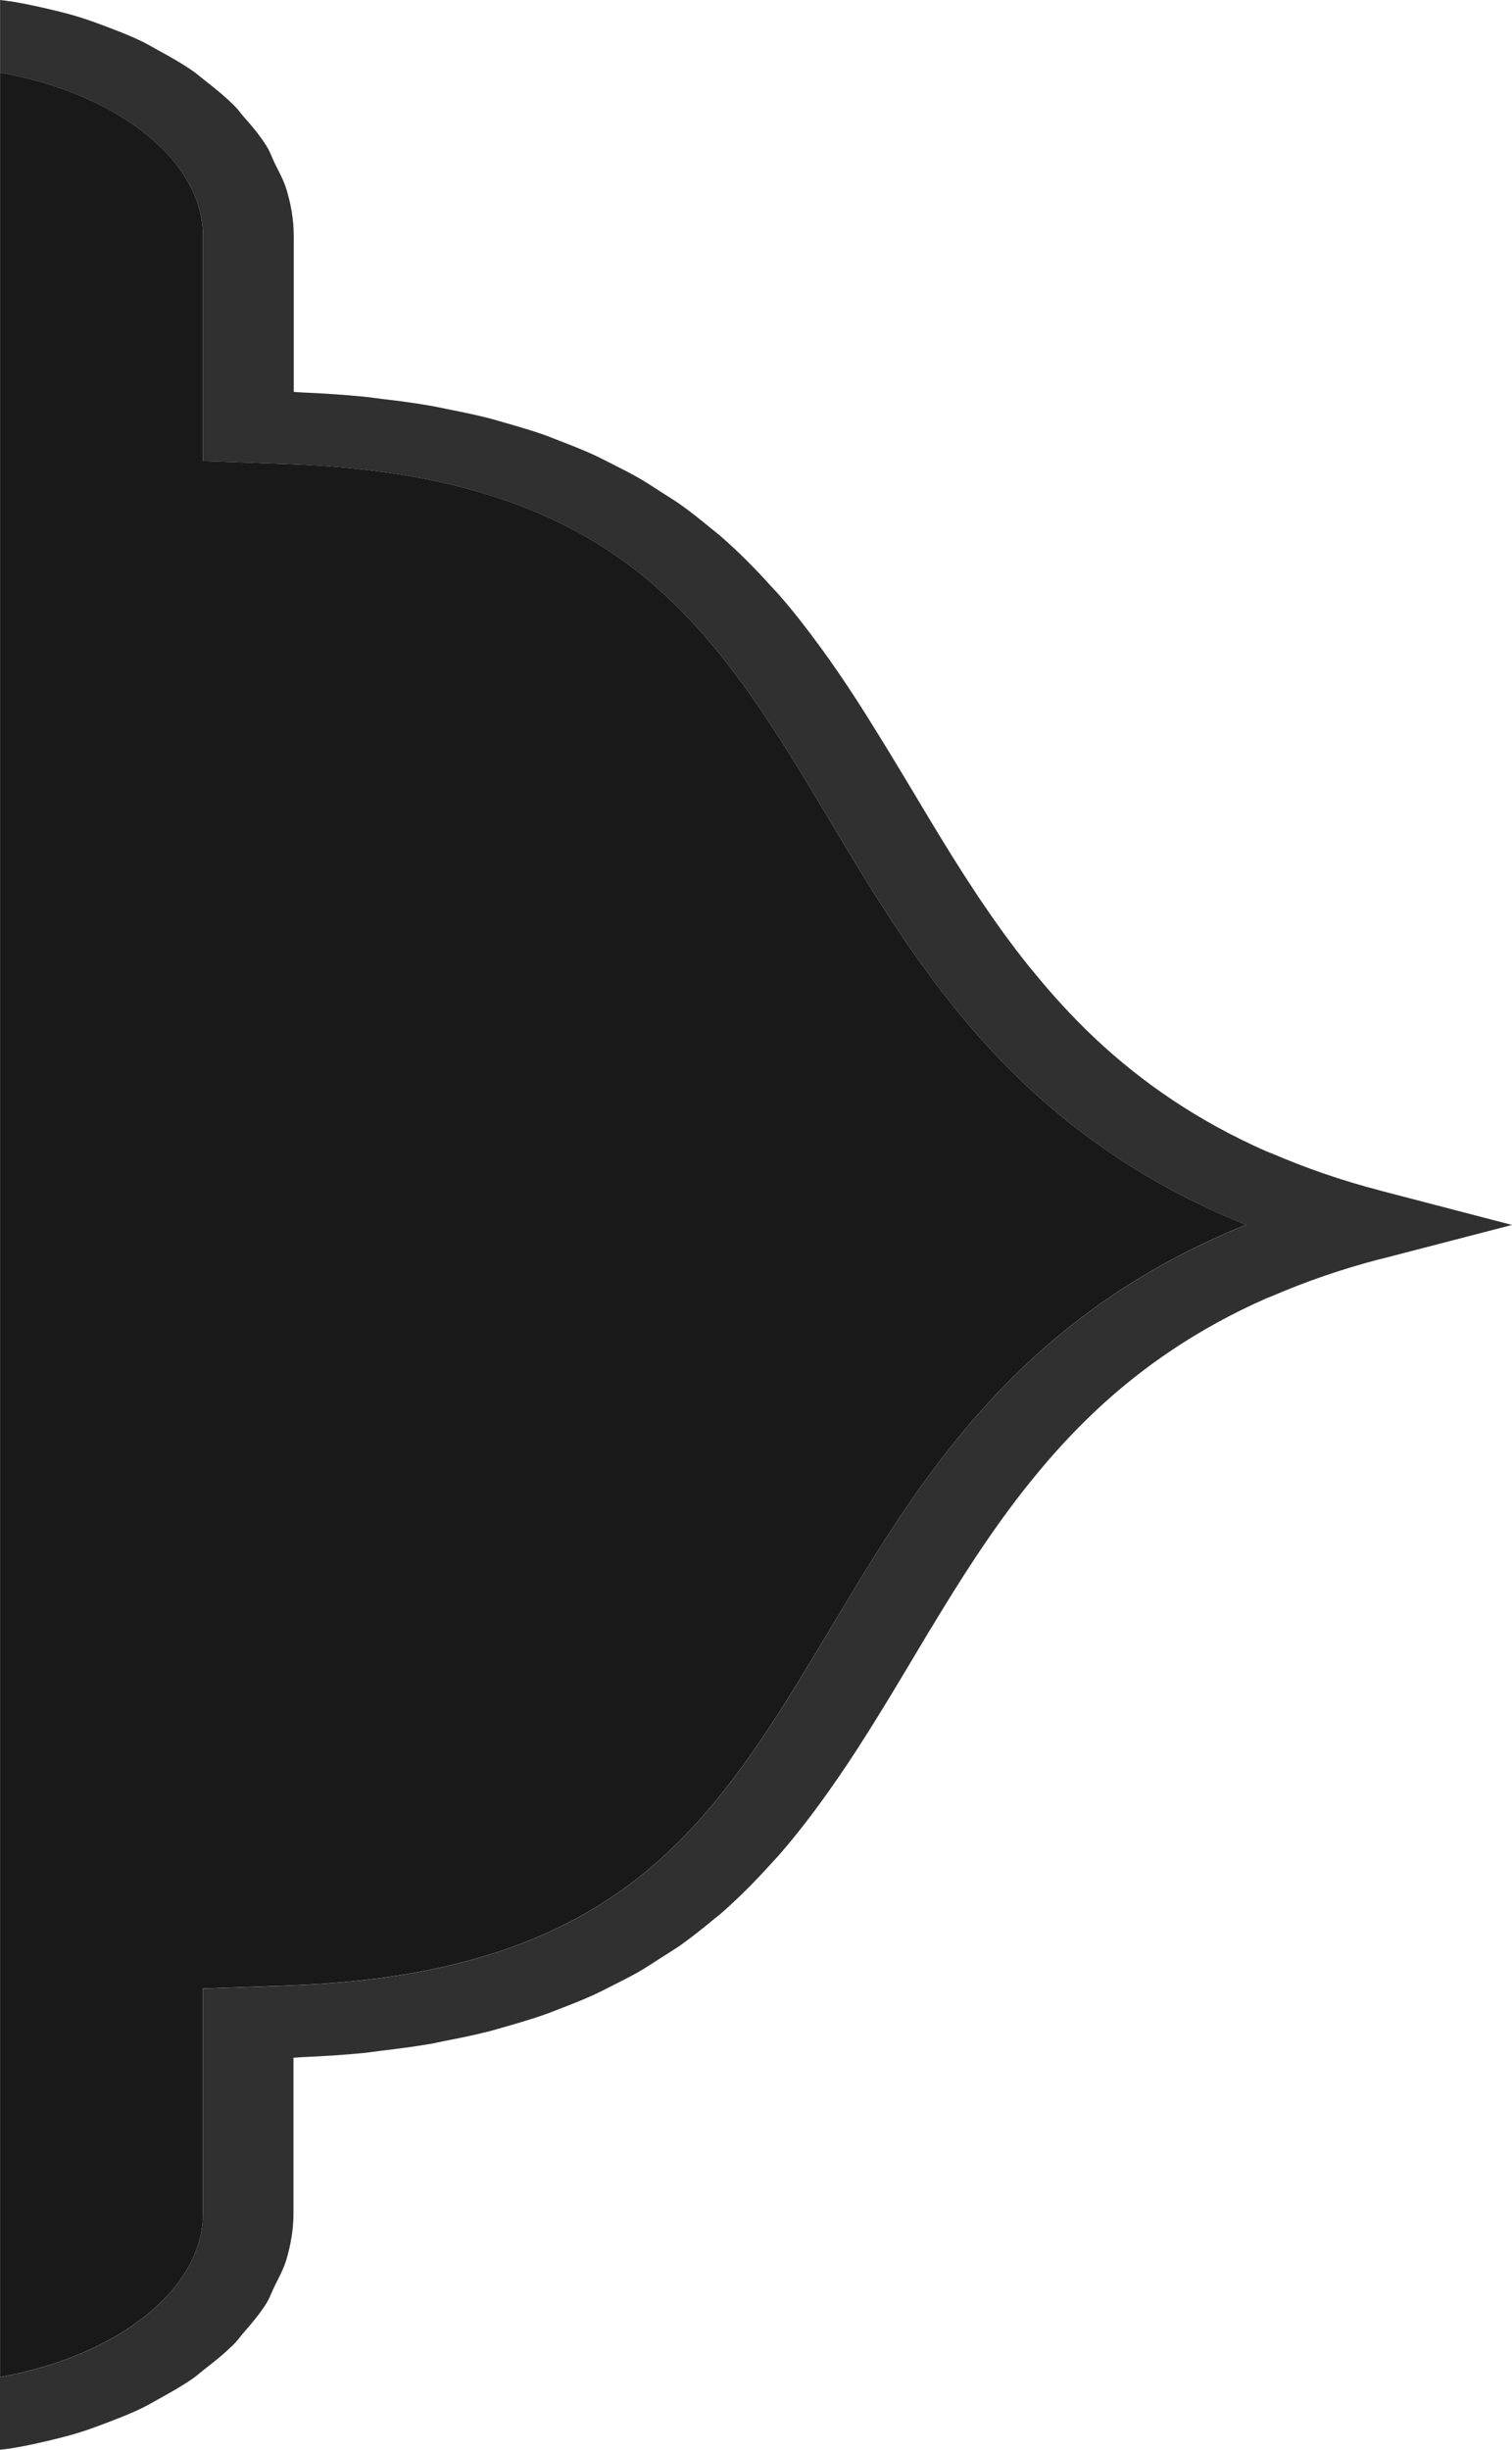
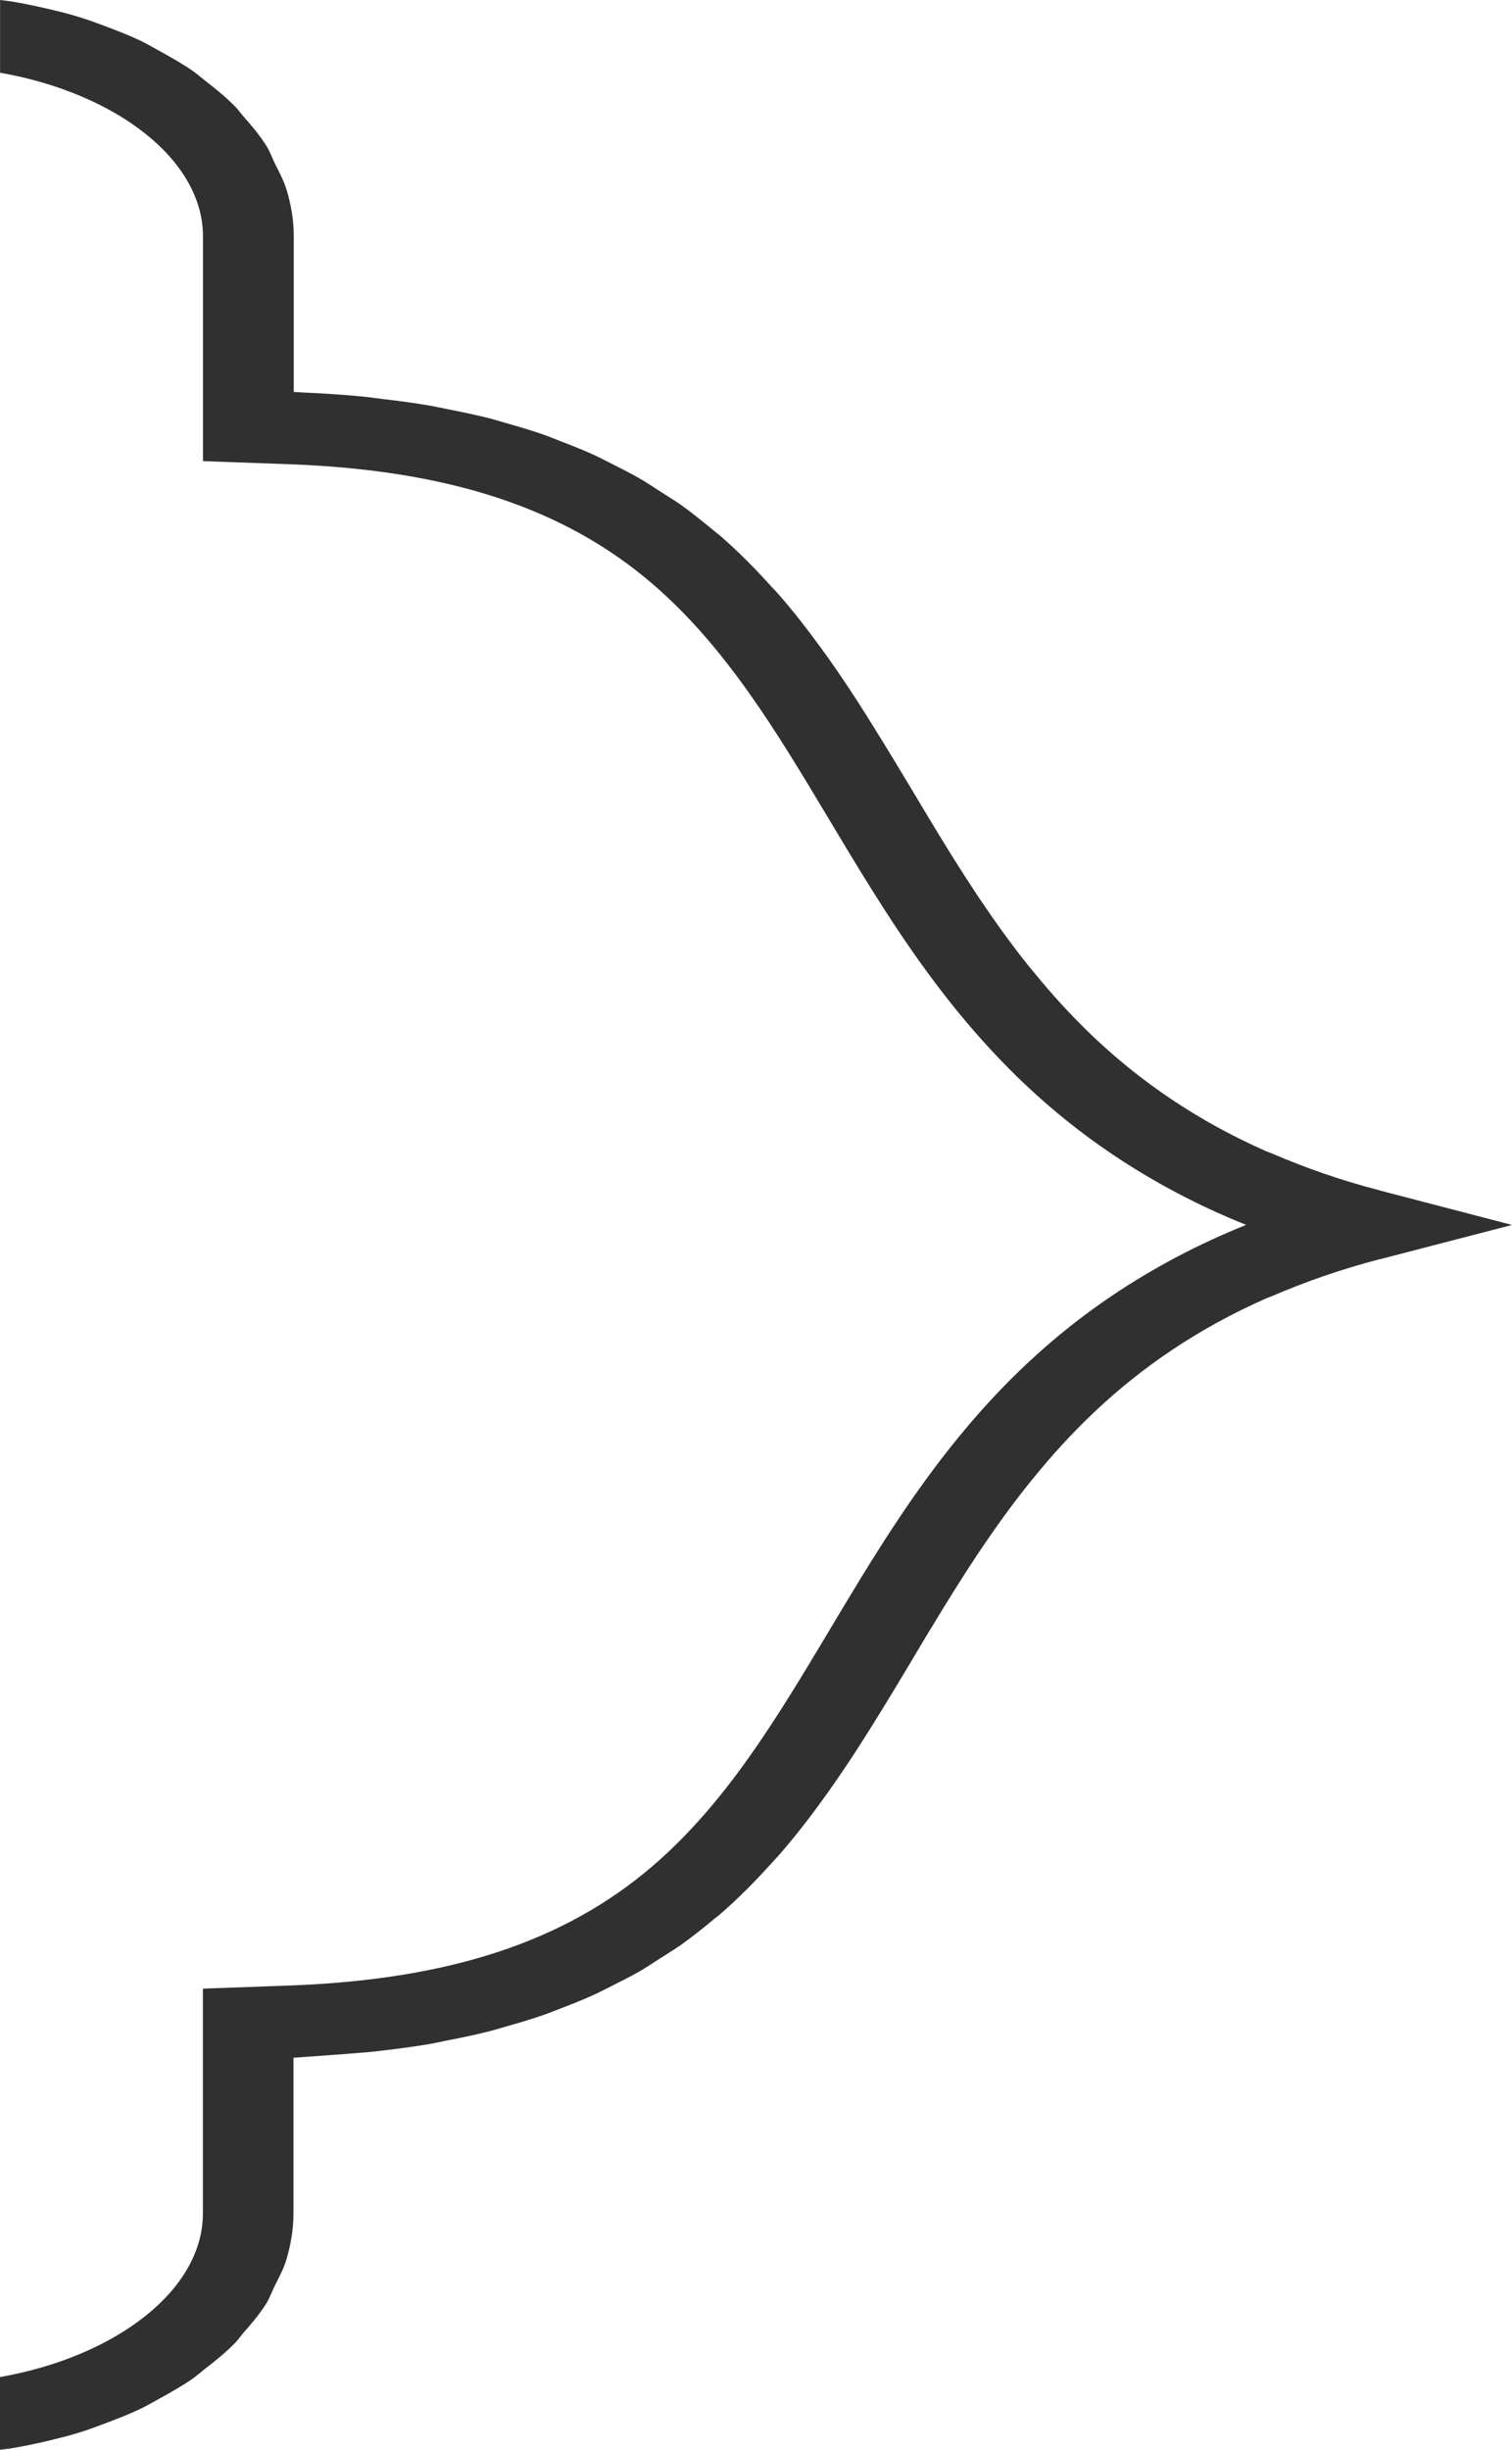
<svg xmlns="http://www.w3.org/2000/svg" width="21" height="34" viewBox="0 0 21 34" fill="none">
-   <path d="M2.818 30.721V27.599L4.018 27.556C6.238 27.475 7.842 26.948 9.067 25.895C10.086 25.019 10.784 23.853 11.524 22.618L11.781 22.19C12.677 20.706 13.696 19.158 15.45 17.978C16.025 17.592 16.639 17.268 17.307 16.999C16.636 16.73 16.022 16.405 15.449 16.019C13.696 14.841 12.675 13.293 11.778 11.81L11.522 11.383C10.782 10.146 10.081 8.979 9.063 8.103C7.838 7.051 6.235 6.523 4.019 6.442L2.819 6.399V3.277C2.819 2.223 1.626 1.295 0.001 1.008V32.99C1.626 32.702 2.819 31.775 2.819 30.72L2.818 30.721Z" fill="#191919" />
-   <path d="M19.165 17.477L21 17.001L19.162 16.522C19.162 16.522 19.16 16.521 19.158 16.52C18.614 16.379 18.125 16.206 17.673 16.012C17.645 16 17.615 15.991 17.588 15.979C16.626 15.554 15.858 15.02 15.216 14.418C15.206 14.408 15.196 14.399 15.186 14.39C14.886 14.105 14.613 13.805 14.36 13.495C14.339 13.47 14.317 13.443 14.296 13.418C14.048 13.11 13.82 12.792 13.602 12.468C13.589 12.448 13.575 12.428 13.563 12.409C13.338 12.071 13.125 11.726 12.917 11.381C12.915 11.379 12.913 11.376 12.912 11.373L12.658 10.949C12.484 10.659 12.312 10.374 12.136 10.093C12.105 10.043 12.074 9.993 12.043 9.943C11.873 9.672 11.698 9.408 11.516 9.15C11.478 9.097 11.44 9.044 11.401 8.991C11.216 8.737 11.024 8.489 10.816 8.251C10.781 8.211 10.743 8.173 10.707 8.134C10.489 7.892 10.258 7.658 10.005 7.438C9.961 7.401 9.913 7.365 9.869 7.328C9.733 7.216 9.596 7.106 9.453 7.004C9.367 6.943 9.273 6.888 9.184 6.83C9.081 6.763 8.979 6.695 8.872 6.634C8.758 6.568 8.636 6.508 8.515 6.446C8.426 6.402 8.337 6.354 8.245 6.312C8.101 6.246 7.948 6.186 7.793 6.126C7.716 6.097 7.641 6.065 7.563 6.037C7.39 5.976 7.205 5.922 7.019 5.869C6.949 5.849 6.881 5.828 6.81 5.809C6.611 5.758 6.402 5.715 6.188 5.673C6.117 5.659 6.049 5.643 5.977 5.631C5.761 5.593 5.53 5.563 5.298 5.536C5.218 5.527 5.143 5.514 5.06 5.506C4.786 5.479 4.497 5.46 4.2 5.447C4.159 5.446 4.121 5.441 4.08 5.439V3.278C4.08 3.056 4.043 2.84 3.979 2.63C3.941 2.504 3.875 2.385 3.815 2.264C3.778 2.187 3.751 2.107 3.705 2.032C3.615 1.888 3.502 1.751 3.382 1.617C3.344 1.574 3.313 1.527 3.272 1.485C3.144 1.354 2.996 1.233 2.842 1.114C2.79 1.074 2.743 1.031 2.688 0.992C2.54 0.888 2.375 0.795 2.209 0.704C2.126 0.659 2.047 0.611 1.96 0.569C1.808 0.496 1.645 0.433 1.482 0.371C1.358 0.325 1.234 0.278 1.103 0.238C0.957 0.192 0.803 0.155 0.649 0.119C0.487 0.082 0.325 0.047 0.158 0.02C0.107 0.012 0.053 0.007 0.001 0V1.009C1.626 1.296 2.819 2.224 2.819 3.278V6.4L4.019 6.443C6.235 6.524 7.838 7.052 9.063 8.104C10.082 8.98 10.782 10.147 11.522 11.384L11.778 11.81C12.675 13.294 13.697 14.842 15.449 16.02C16.023 16.406 16.637 16.731 17.307 17C16.639 17.269 16.025 17.593 15.45 17.979C13.696 19.159 12.677 20.706 11.781 22.19L11.524 22.619C10.785 23.854 10.086 25.02 9.067 25.896C7.842 26.949 6.238 27.476 4.018 27.557L2.818 27.6V30.722C2.818 31.776 1.625 32.704 0 32.991V34C0.052 33.993 0.105 33.989 0.157 33.98C0.324 33.953 0.486 33.918 0.645 33.881C0.799 33.844 0.953 33.807 1.1 33.761C1.23 33.721 1.354 33.674 1.477 33.628C1.64 33.565 1.803 33.503 1.956 33.429C2.043 33.388 2.122 33.34 2.205 33.295C2.371 33.203 2.537 33.111 2.684 33.007C2.739 32.968 2.786 32.925 2.838 32.884C2.992 32.766 3.141 32.645 3.268 32.514C3.309 32.471 3.34 32.425 3.378 32.381C3.496 32.247 3.611 32.11 3.701 31.966C3.746 31.892 3.774 31.811 3.811 31.735C3.871 31.614 3.937 31.494 3.975 31.369C4.038 31.159 4.076 30.943 4.076 30.72V28.559C4.117 28.558 4.154 28.553 4.194 28.551C4.492 28.538 4.784 28.52 5.059 28.492C5.138 28.484 5.21 28.472 5.286 28.463C5.522 28.435 5.756 28.405 5.976 28.367C6.046 28.355 6.112 28.339 6.181 28.325C6.397 28.284 6.609 28.24 6.81 28.188C6.879 28.171 6.944 28.149 7.011 28.131C7.201 28.077 7.388 28.022 7.564 27.96C7.64 27.934 7.712 27.903 7.787 27.875C7.945 27.815 8.1 27.753 8.247 27.686C8.337 27.645 8.424 27.599 8.512 27.555C8.635 27.493 8.758 27.431 8.874 27.365C8.981 27.303 9.083 27.235 9.186 27.169C9.276 27.111 9.368 27.055 9.455 26.995C9.609 26.885 9.757 26.768 9.902 26.647C9.934 26.619 9.97 26.595 10.002 26.567C10.26 26.343 10.493 26.106 10.715 25.86C10.748 25.823 10.783 25.788 10.816 25.75C11.027 25.508 11.224 25.257 11.411 24.998C11.445 24.951 11.479 24.905 11.512 24.858C11.699 24.594 11.879 24.323 12.053 24.045C12.078 24.005 12.104 23.964 12.129 23.924C12.308 23.637 12.484 23.345 12.662 23.047C12.664 23.045 12.665 23.043 12.665 23.041L12.914 22.625C12.921 22.613 12.929 22.601 12.937 22.589C13.14 22.252 13.349 21.916 13.568 21.585C13.579 21.568 13.591 21.551 13.603 21.534C13.822 21.207 14.052 20.886 14.303 20.575C14.321 20.553 14.339 20.531 14.357 20.509C14.611 20.196 14.886 19.895 15.188 19.608C15.197 19.6 15.206 19.592 15.214 19.583C15.857 18.979 16.627 18.443 17.591 18.018C17.615 18.008 17.641 17.999 17.666 17.989C18.121 17.793 18.614 17.619 19.163 17.476L19.165 17.477Z" fill="#303030" />
+   <path d="M19.165 17.477L21 17.001L19.162 16.522C19.162 16.522 19.16 16.521 19.158 16.52C18.614 16.379 18.125 16.206 17.673 16.012C17.645 16 17.615 15.991 17.588 15.979C16.626 15.554 15.858 15.02 15.216 14.418C15.206 14.408 15.196 14.399 15.186 14.39C14.886 14.105 14.613 13.805 14.36 13.495C14.339 13.47 14.317 13.443 14.296 13.418C14.048 13.11 13.82 12.792 13.602 12.468C13.589 12.448 13.575 12.428 13.563 12.409C13.338 12.071 13.125 11.726 12.917 11.381C12.915 11.379 12.913 11.376 12.912 11.373L12.658 10.949C12.484 10.659 12.312 10.374 12.136 10.093C12.105 10.043 12.074 9.993 12.043 9.943C11.873 9.672 11.698 9.408 11.516 9.15C11.478 9.097 11.44 9.044 11.401 8.991C11.216 8.737 11.024 8.489 10.816 8.251C10.781 8.211 10.743 8.173 10.707 8.134C10.489 7.892 10.258 7.658 10.005 7.438C9.961 7.401 9.913 7.365 9.869 7.328C9.733 7.216 9.596 7.106 9.453 7.004C9.367 6.943 9.273 6.888 9.184 6.83C9.081 6.763 8.979 6.695 8.872 6.634C8.758 6.568 8.636 6.508 8.515 6.446C8.426 6.402 8.337 6.354 8.245 6.312C8.101 6.246 7.948 6.186 7.793 6.126C7.716 6.097 7.641 6.065 7.563 6.037C7.39 5.976 7.205 5.922 7.019 5.869C6.949 5.849 6.881 5.828 6.81 5.809C6.611 5.758 6.402 5.715 6.188 5.673C6.117 5.659 6.049 5.643 5.977 5.631C5.761 5.593 5.53 5.563 5.298 5.536C5.218 5.527 5.143 5.514 5.06 5.506C4.786 5.479 4.497 5.46 4.2 5.447C4.159 5.446 4.121 5.441 4.08 5.439V3.278C4.08 3.056 4.043 2.84 3.979 2.63C3.941 2.504 3.875 2.385 3.815 2.264C3.778 2.187 3.751 2.107 3.705 2.032C3.615 1.888 3.502 1.751 3.382 1.617C3.344 1.574 3.313 1.527 3.272 1.485C3.144 1.354 2.996 1.233 2.842 1.114C2.79 1.074 2.743 1.031 2.688 0.992C2.54 0.888 2.375 0.795 2.209 0.704C2.126 0.659 2.047 0.611 1.96 0.569C1.808 0.496 1.645 0.433 1.482 0.371C1.358 0.325 1.234 0.278 1.103 0.238C0.957 0.192 0.803 0.155 0.649 0.119C0.487 0.082 0.325 0.047 0.158 0.02C0.107 0.012 0.053 0.007 0.001 0V1.009C1.626 1.296 2.819 2.224 2.819 3.278V6.4L4.019 6.443C6.235 6.524 7.838 7.052 9.063 8.104C10.082 8.98 10.782 10.147 11.522 11.384L11.778 11.81C12.675 13.294 13.697 14.842 15.449 16.02C16.023 16.406 16.637 16.731 17.307 17C16.639 17.269 16.025 17.593 15.45 17.979C13.696 19.159 12.677 20.706 11.781 22.19L11.524 22.619C10.785 23.854 10.086 25.02 9.067 25.896C7.842 26.949 6.238 27.476 4.018 27.557L2.818 27.6V30.722C2.818 31.776 1.625 32.704 0 32.991V34C0.052 33.993 0.105 33.989 0.157 33.98C0.324 33.953 0.486 33.918 0.645 33.881C0.799 33.844 0.953 33.807 1.1 33.761C1.23 33.721 1.354 33.674 1.477 33.628C1.64 33.565 1.803 33.503 1.956 33.429C2.043 33.388 2.122 33.34 2.205 33.295C2.371 33.203 2.537 33.111 2.684 33.007C2.739 32.968 2.786 32.925 2.838 32.884C2.992 32.766 3.141 32.645 3.268 32.514C3.309 32.471 3.34 32.425 3.378 32.381C3.496 32.247 3.611 32.11 3.701 31.966C3.746 31.892 3.774 31.811 3.811 31.735C3.871 31.614 3.937 31.494 3.975 31.369C4.038 31.159 4.076 30.943 4.076 30.72V28.559C4.117 28.558 4.154 28.553 4.194 28.551C5.138 28.484 5.21 28.472 5.286 28.463C5.522 28.435 5.756 28.405 5.976 28.367C6.046 28.355 6.112 28.339 6.181 28.325C6.397 28.284 6.609 28.24 6.81 28.188C6.879 28.171 6.944 28.149 7.011 28.131C7.201 28.077 7.388 28.022 7.564 27.96C7.64 27.934 7.712 27.903 7.787 27.875C7.945 27.815 8.1 27.753 8.247 27.686C8.337 27.645 8.424 27.599 8.512 27.555C8.635 27.493 8.758 27.431 8.874 27.365C8.981 27.303 9.083 27.235 9.186 27.169C9.276 27.111 9.368 27.055 9.455 26.995C9.609 26.885 9.757 26.768 9.902 26.647C9.934 26.619 9.97 26.595 10.002 26.567C10.26 26.343 10.493 26.106 10.715 25.86C10.748 25.823 10.783 25.788 10.816 25.75C11.027 25.508 11.224 25.257 11.411 24.998C11.445 24.951 11.479 24.905 11.512 24.858C11.699 24.594 11.879 24.323 12.053 24.045C12.078 24.005 12.104 23.964 12.129 23.924C12.308 23.637 12.484 23.345 12.662 23.047C12.664 23.045 12.665 23.043 12.665 23.041L12.914 22.625C12.921 22.613 12.929 22.601 12.937 22.589C13.14 22.252 13.349 21.916 13.568 21.585C13.579 21.568 13.591 21.551 13.603 21.534C13.822 21.207 14.052 20.886 14.303 20.575C14.321 20.553 14.339 20.531 14.357 20.509C14.611 20.196 14.886 19.895 15.188 19.608C15.197 19.6 15.206 19.592 15.214 19.583C15.857 18.979 16.627 18.443 17.591 18.018C17.615 18.008 17.641 17.999 17.666 17.989C18.121 17.793 18.614 17.619 19.163 17.476L19.165 17.477Z" fill="#303030" />
</svg>